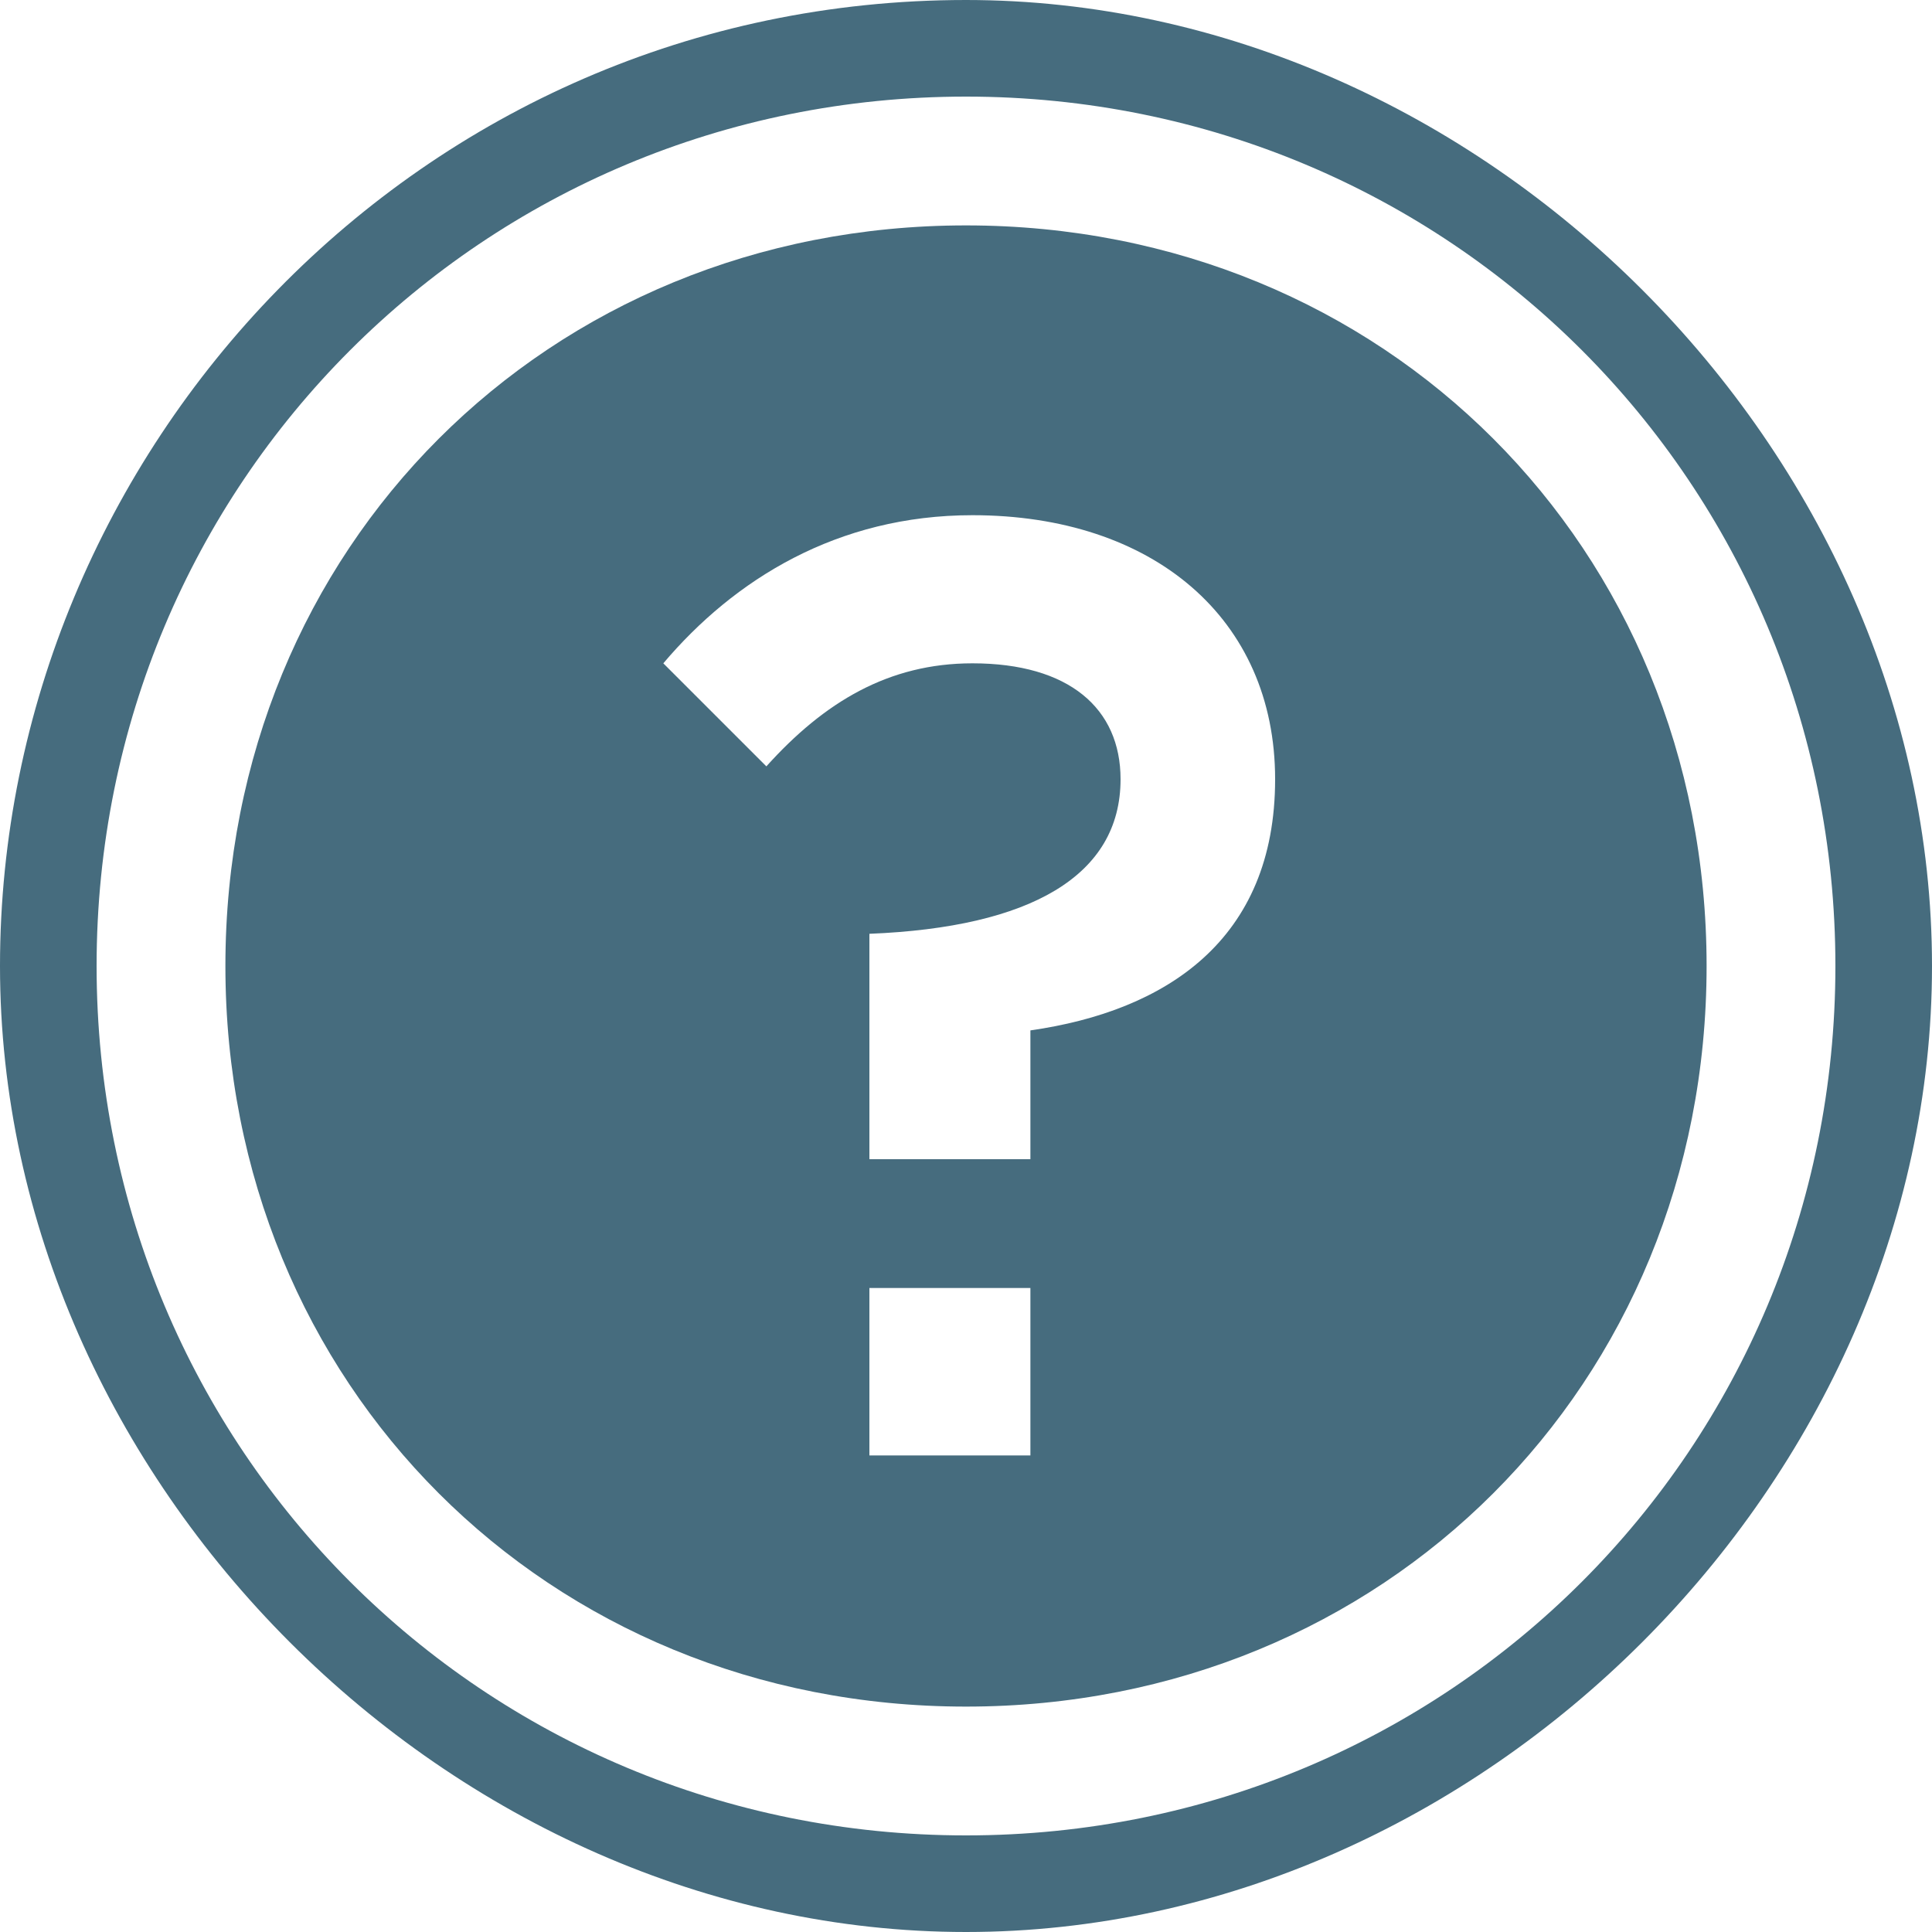
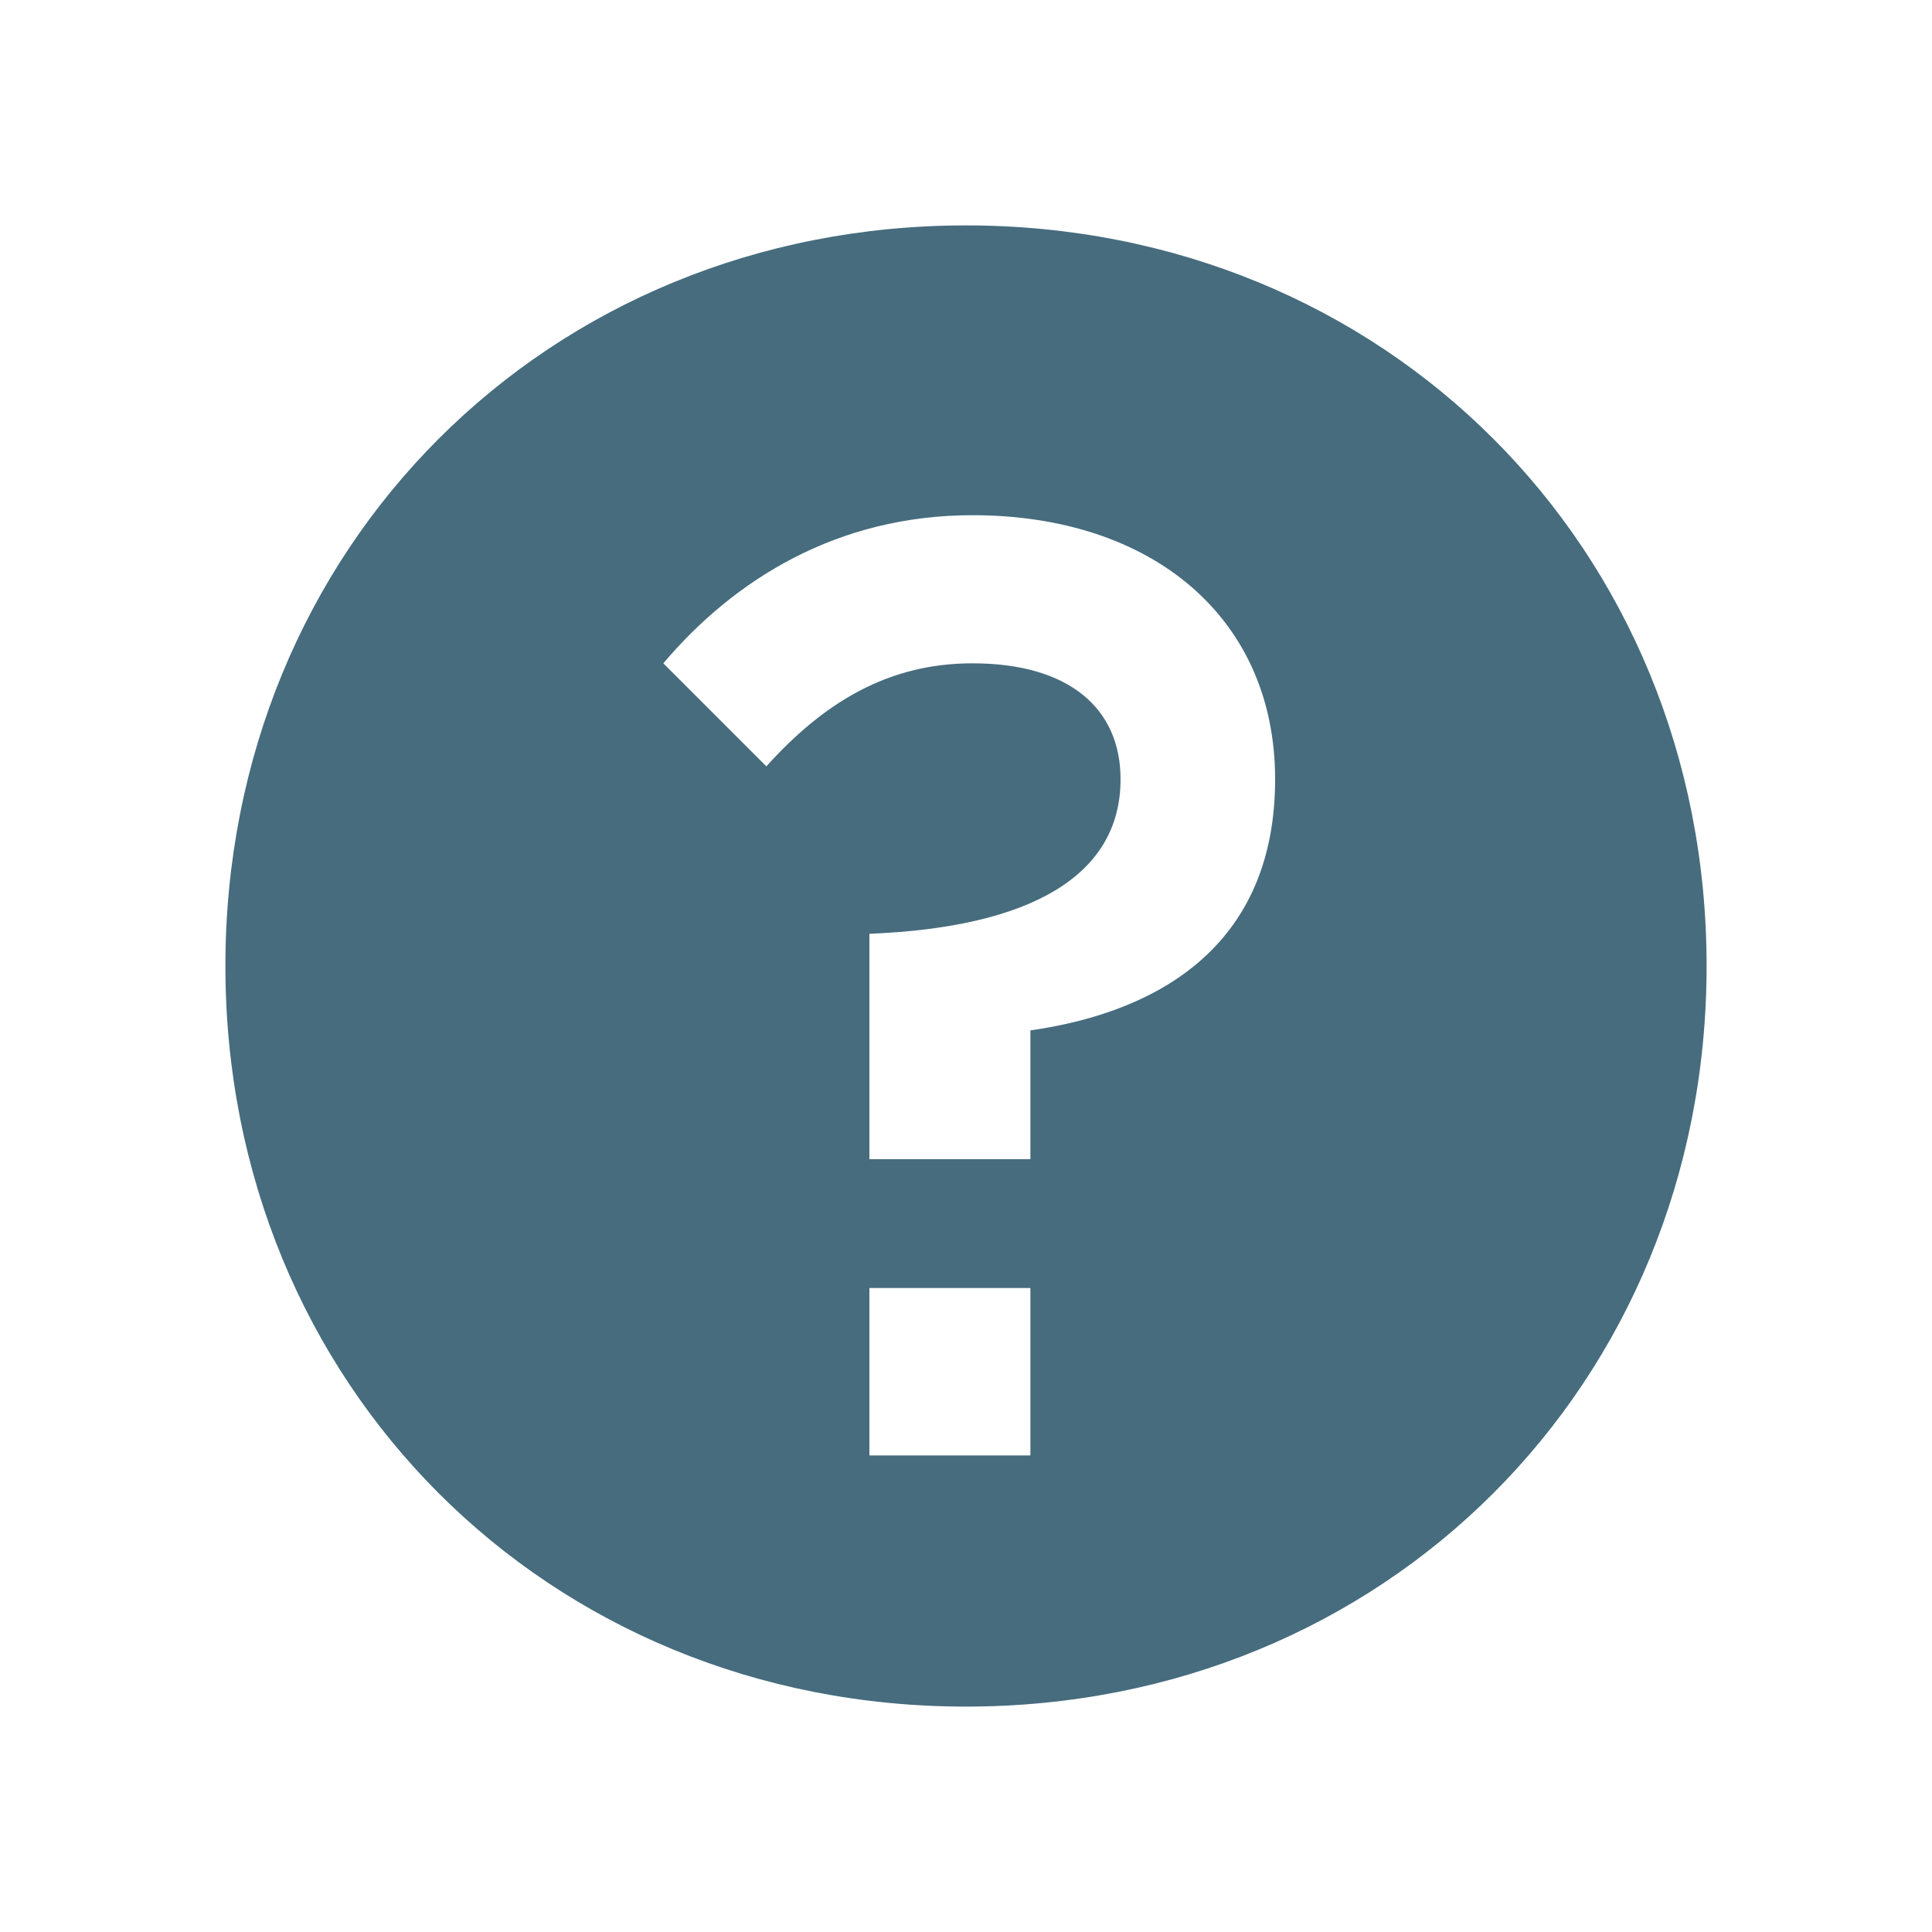
<svg xmlns="http://www.w3.org/2000/svg" width="48px" height="48px" viewBox="0 0 48 48" version="1.1">
  <title>icon-question-mark</title>
  <g id="Final" stroke="none" stroke-width="1" fill="none" fill-rule="evenodd">
    <g id="UL-Tridion-Desktop" transform="translate(-64, -3674)" fill="#466C7E" fill-rule="nonzero">
      <g id="Callout-/-Complex-/-Icon-/-Light-/-desktop" transform="translate(0, 3642)">
        <g id="icon-question-mark" transform="translate(64, 32)">
-           <path d="M24,0 C10.4,0 0,11.2 0,24 C0,36.8 11.2,48 24,48 C36.8,48 48,36.8 48,24 C48,11.2 36.8,0 24,0 Z M24,45.6 C12,45.6 2.4,36 2.4,24 C2.4,12 12,2.4 24,2.4 C36,2.4 45.6,12 45.6,24 C45.6,36 36,45.6 24,45.6 Z" id="Shape" />
          <path d="M24,5.6 C13.6,5.6 5.6,13.6 5.6,24 C5.6,34.4 13.6,42.4 24,42.4 C34.4,42.4 42.4,34.4 42.4,24 C42.4,13.6 34.4,5.6 24,5.6 Z M25.6,36.16 L21.6,36.16 L21.6,32 L25.6,32 L25.6,36.16 Z M25.6,25.6 L25.6,28.8 L21.6,28.8 L21.6,23.2 C25.6,23.04 27.84,21.76 27.84,19.36 C27.84,17.6 26.56,16.48 24.16,16.48 C22.08,16.48 20.48,17.44 19.04,19.04 L16.48,16.48 C18.24,14.4 20.8,12.8 24.16,12.8 C28.64,12.8 31.68,15.36 31.68,19.36 C31.68,23.36 28.96,25.12 25.6,25.6 Z" id="Shape" />
        </g>
      </g>
    </g>
  </g>
</svg>